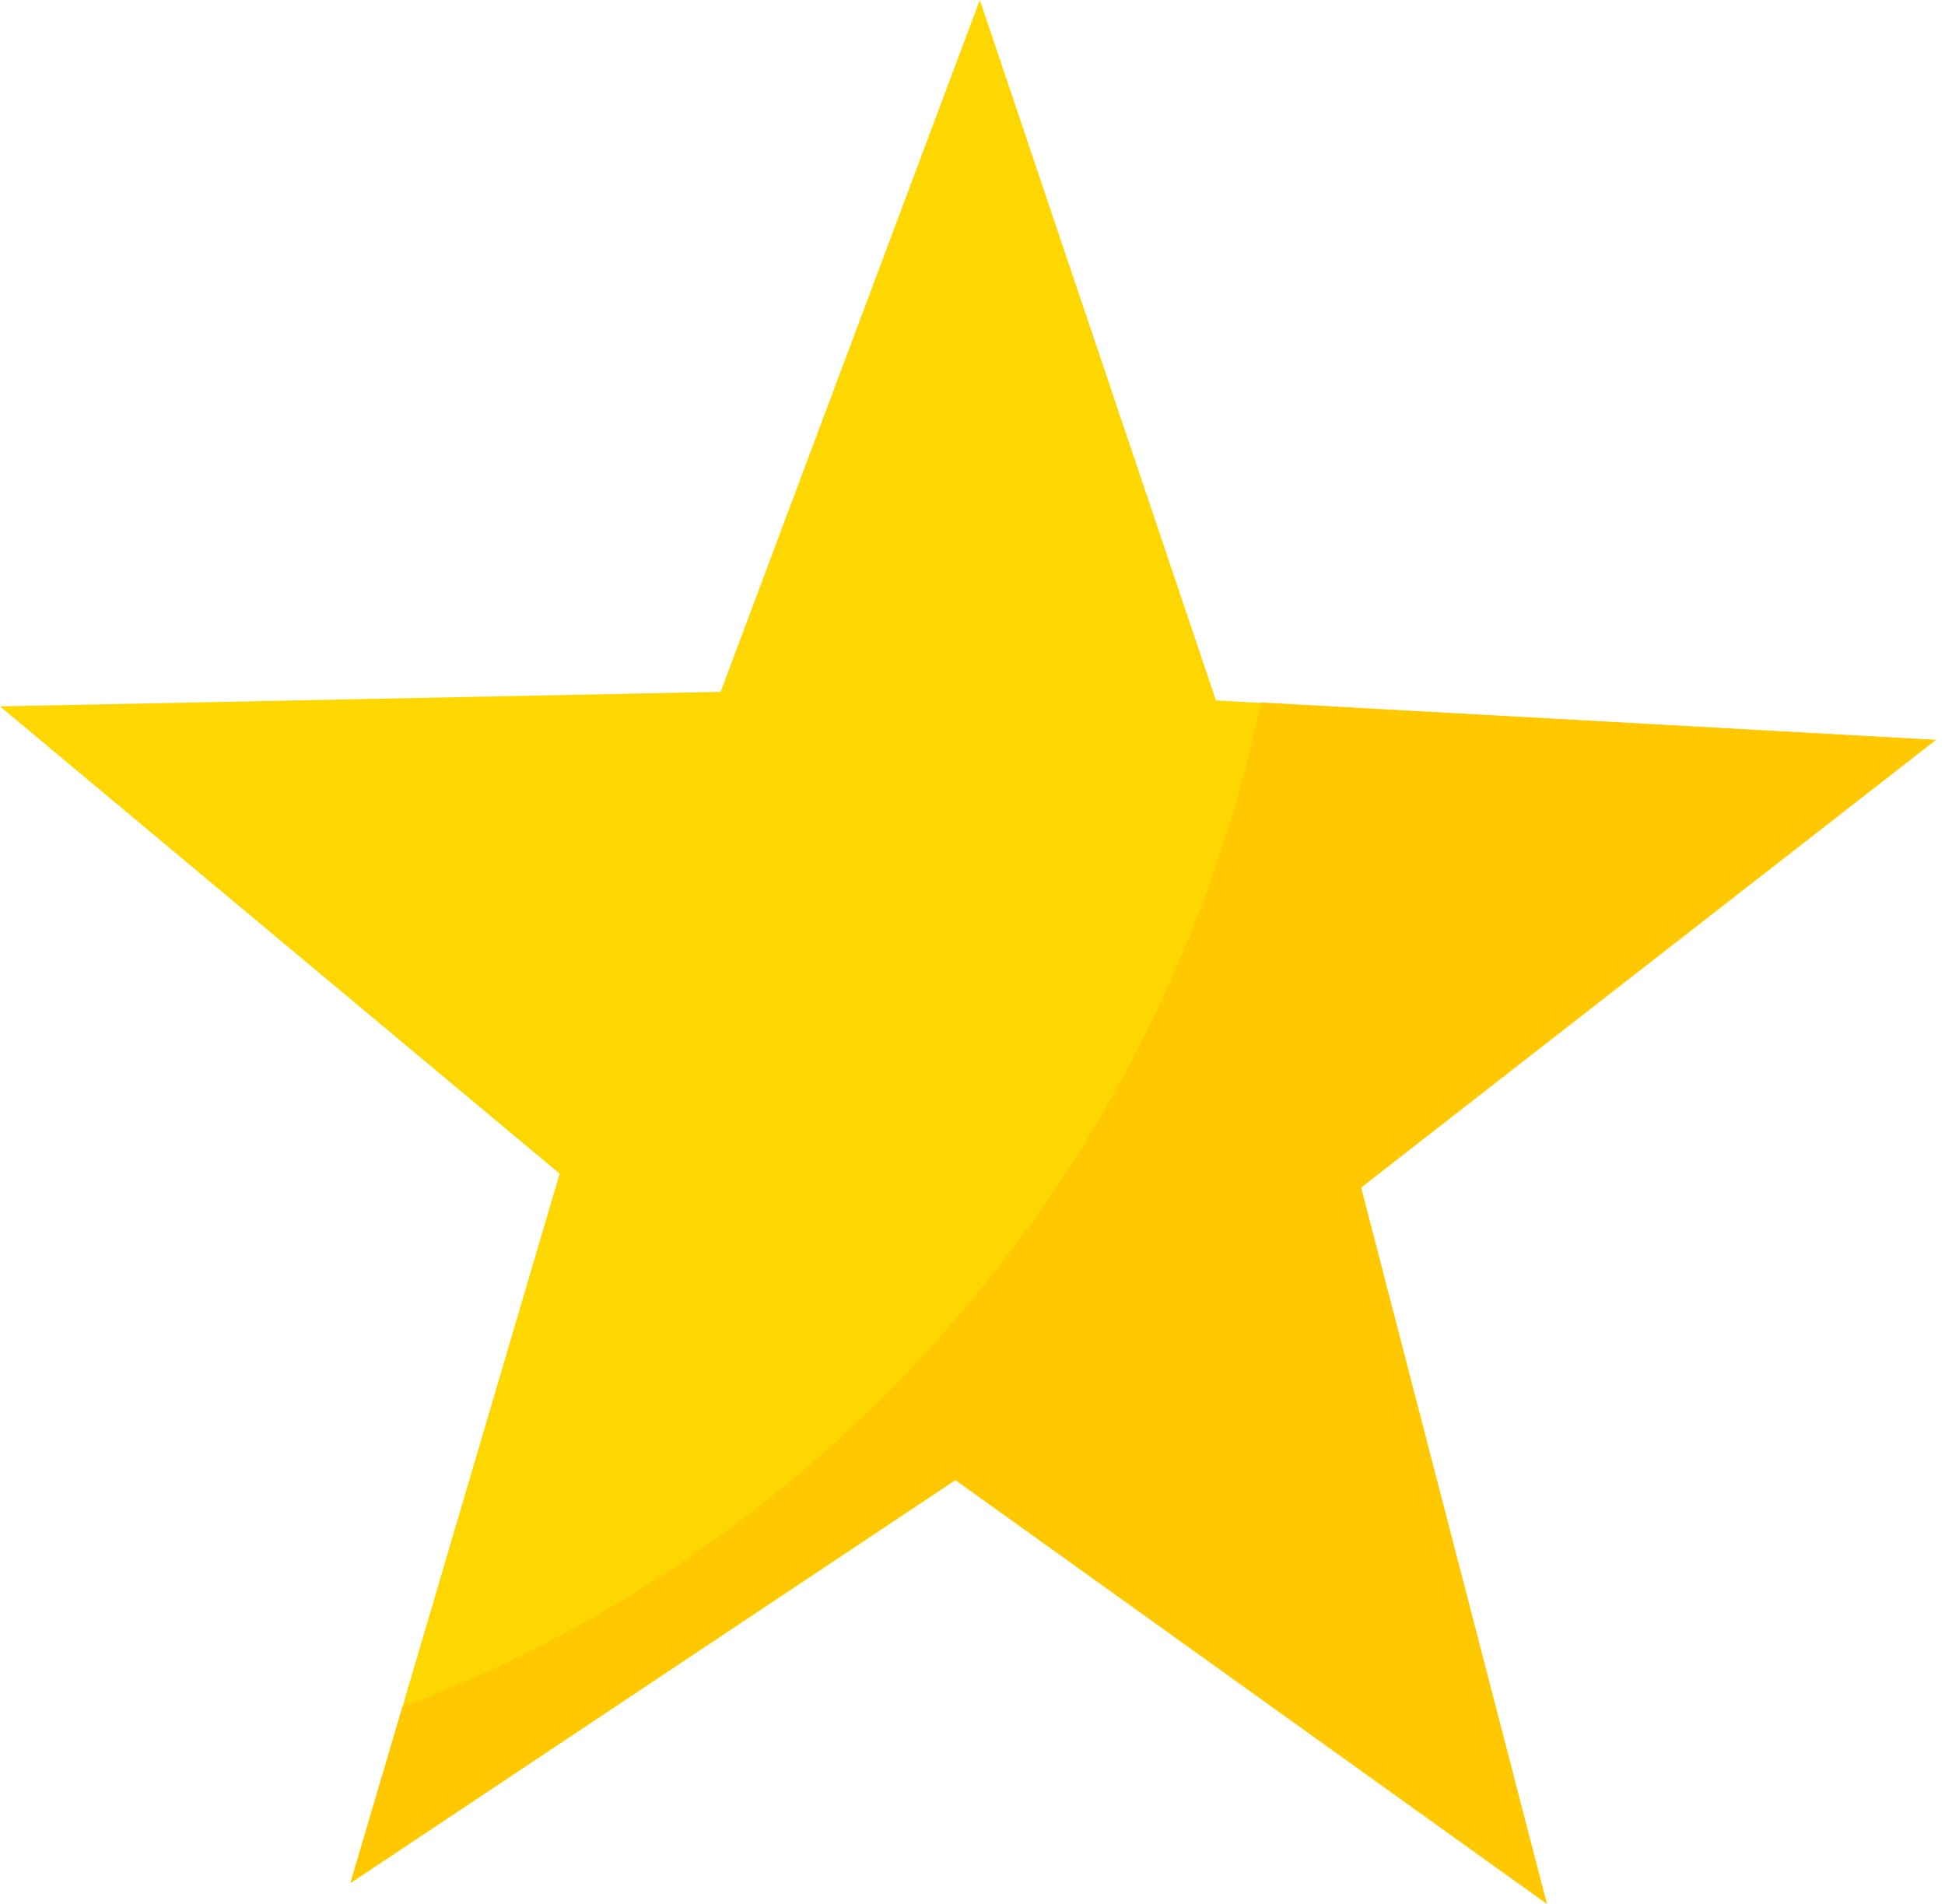
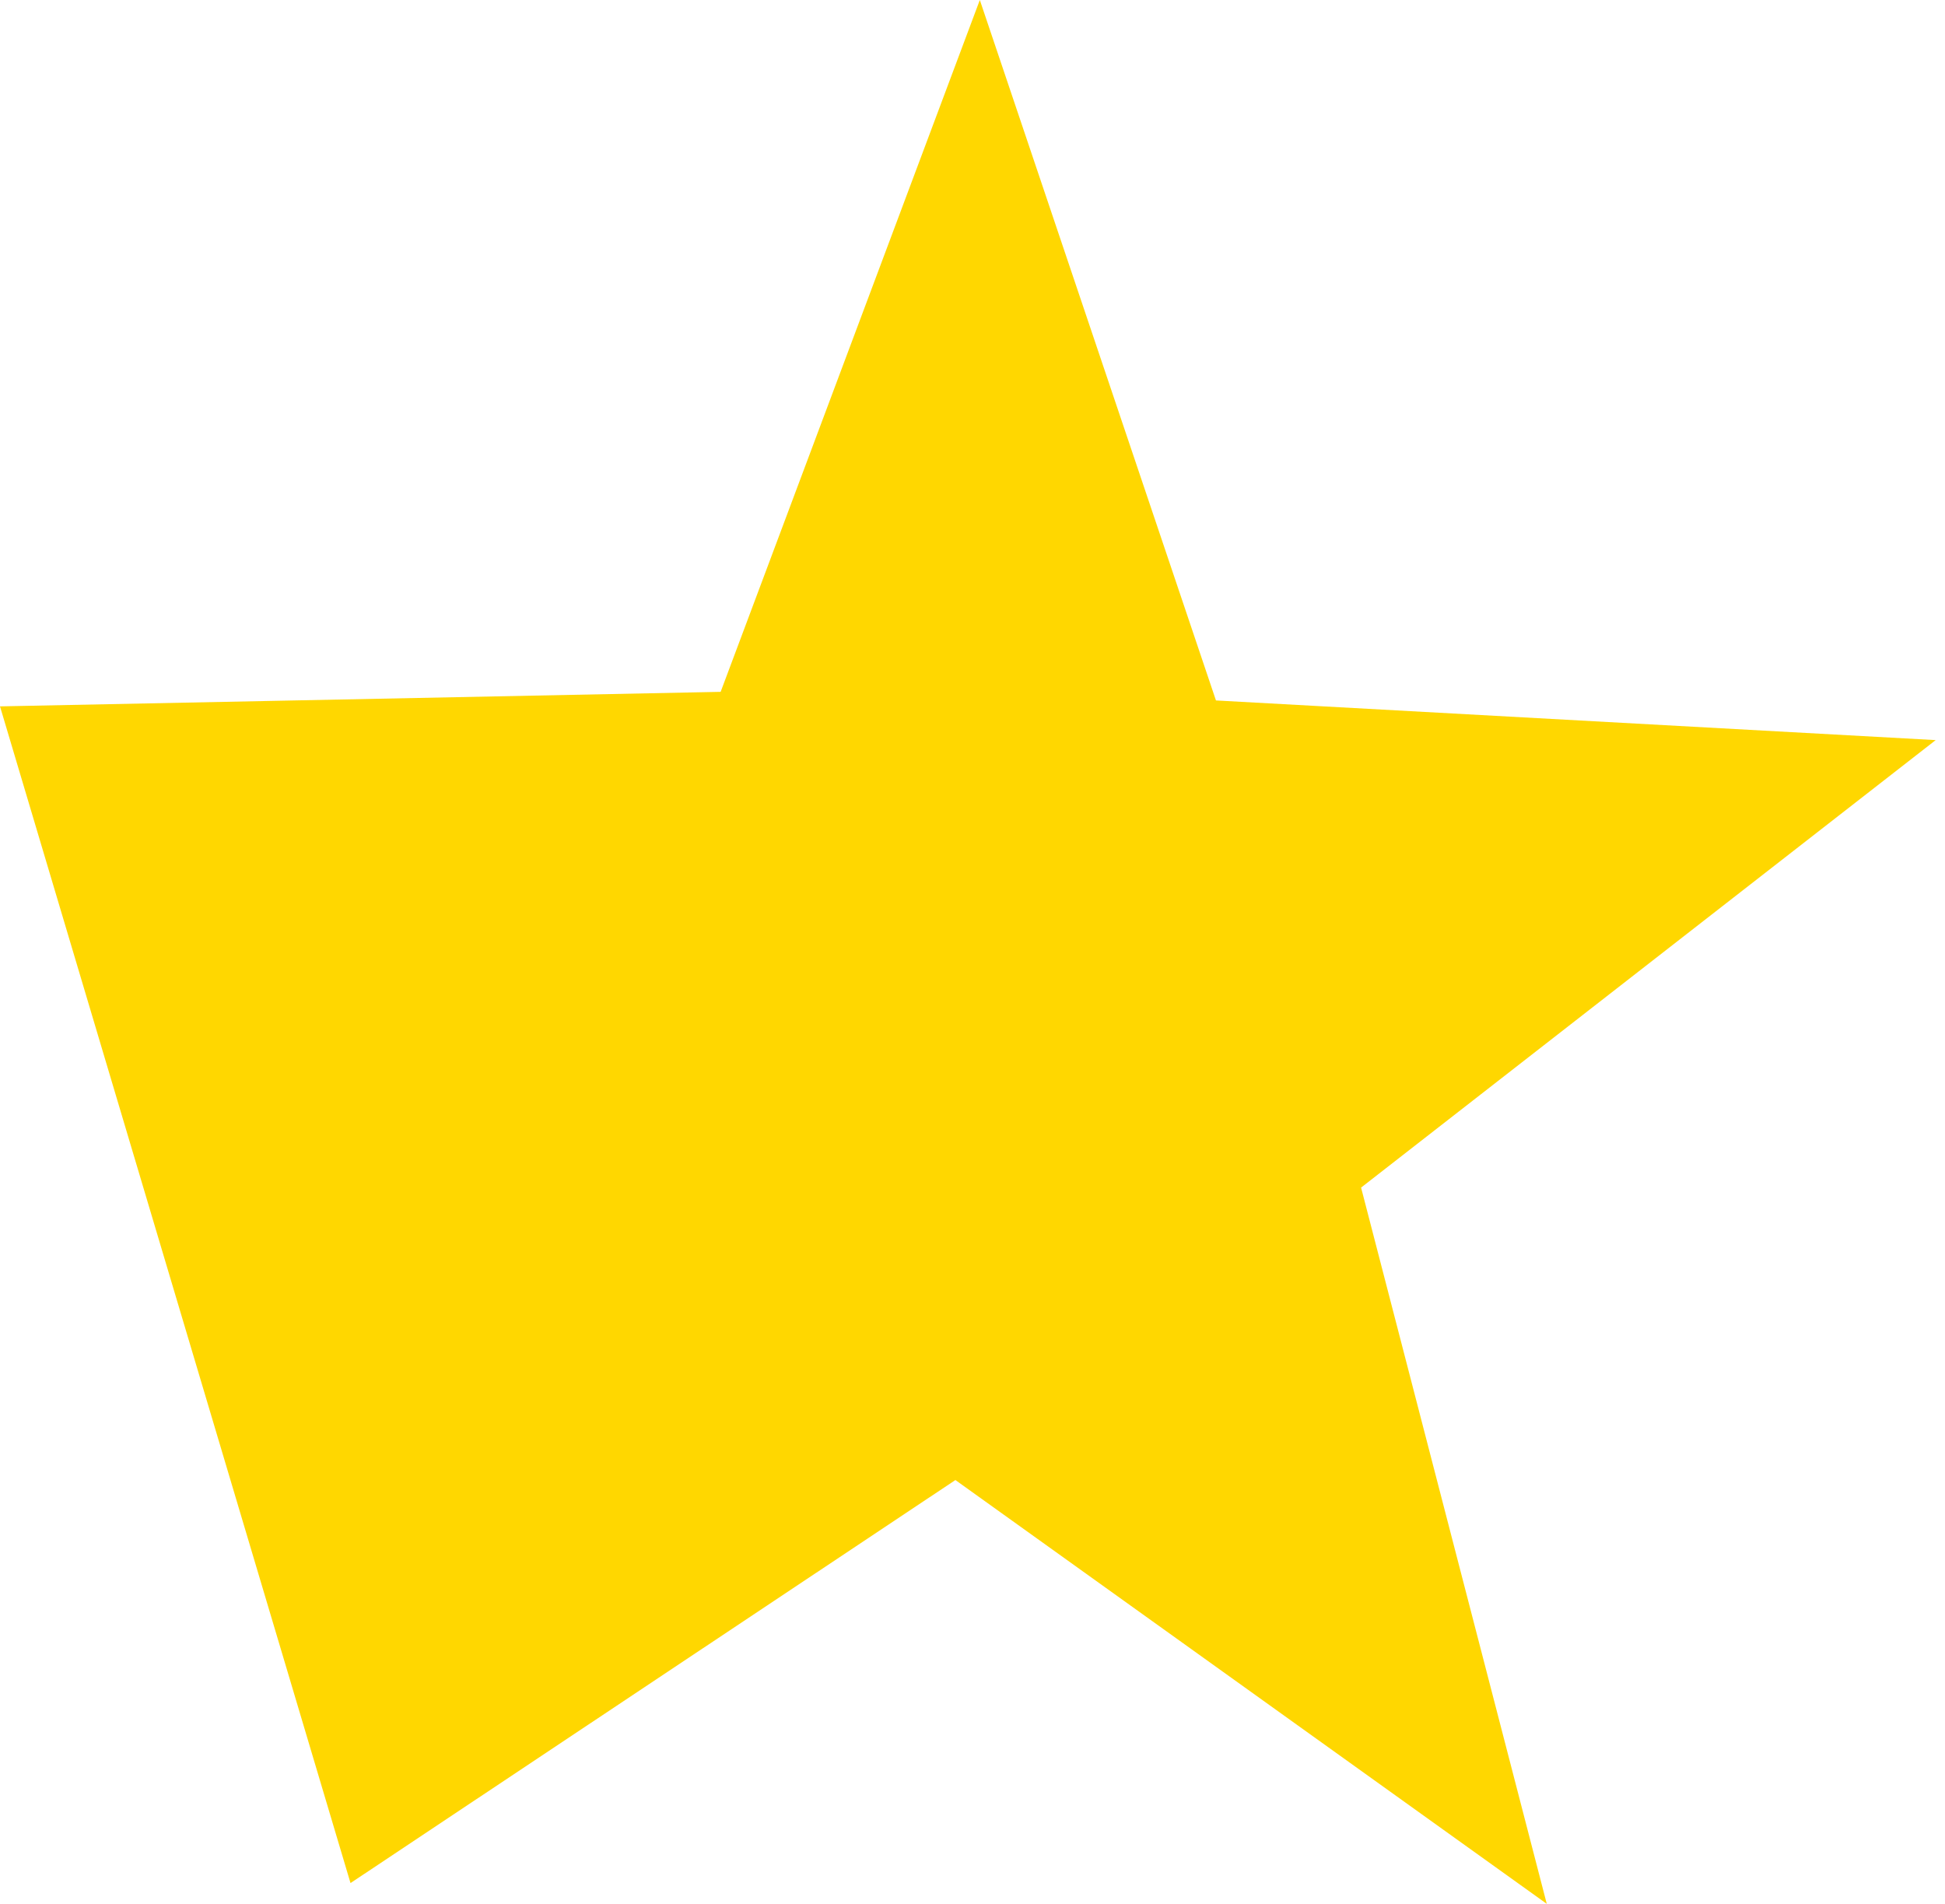
<svg xmlns="http://www.w3.org/2000/svg" width="47" height="46" viewBox="0 0 47 46" fill="none">
-   <path d="M37.377 46L23.087 35.76L8.47 45.498L13.524 28.358L0 17.067L17.414 16.716L23.677 0L29.383 16.924L46.775 17.882L32.89 28.694L37.377 46Z" fill="#FFD700" />
-   <path d="M30.472 16.977C28.107 28.178 20.17 37.299 9.724 41.245L8.47 45.492L23.087 35.758L37.377 45.994L32.886 28.688L46.775 17.876L30.472 16.973V16.977Z" fill="#FFC800" />
+   <path d="M37.377 46L23.087 35.76L8.47 45.498L0 17.067L17.414 16.716L23.677 0L29.383 16.924L46.775 17.882L32.89 28.694L37.377 46Z" fill="#FFD700" />
</svg>